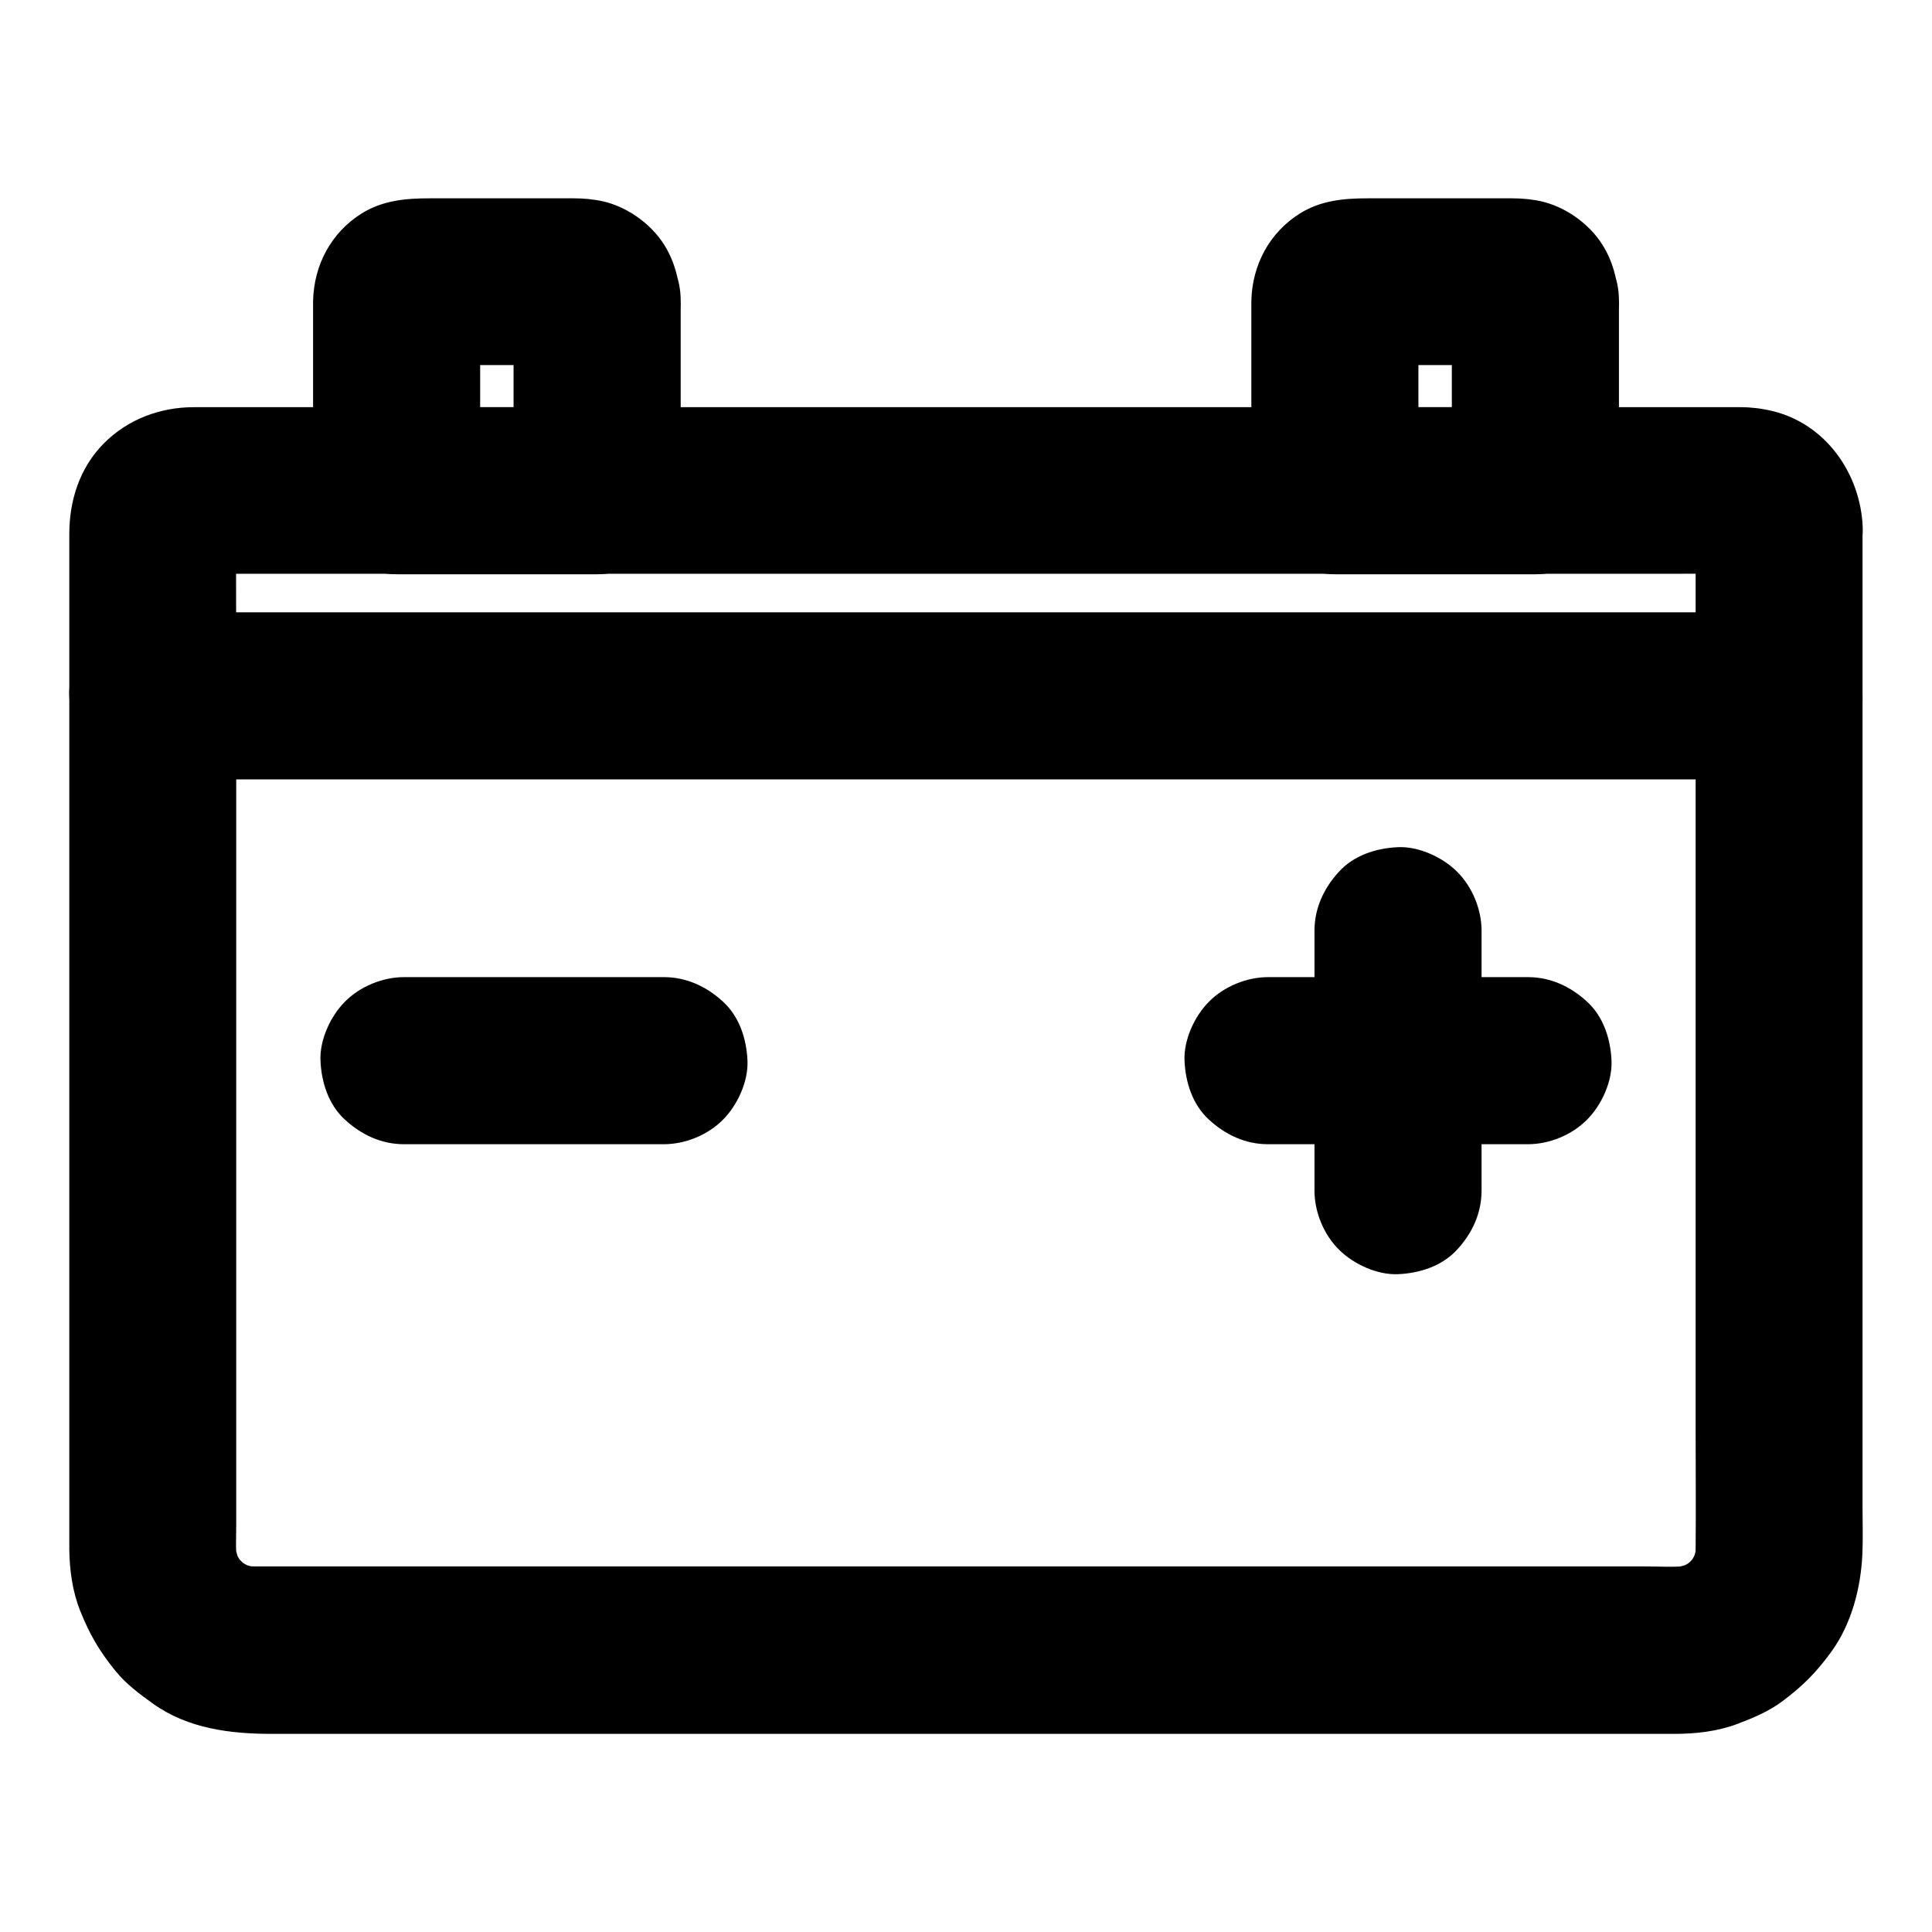
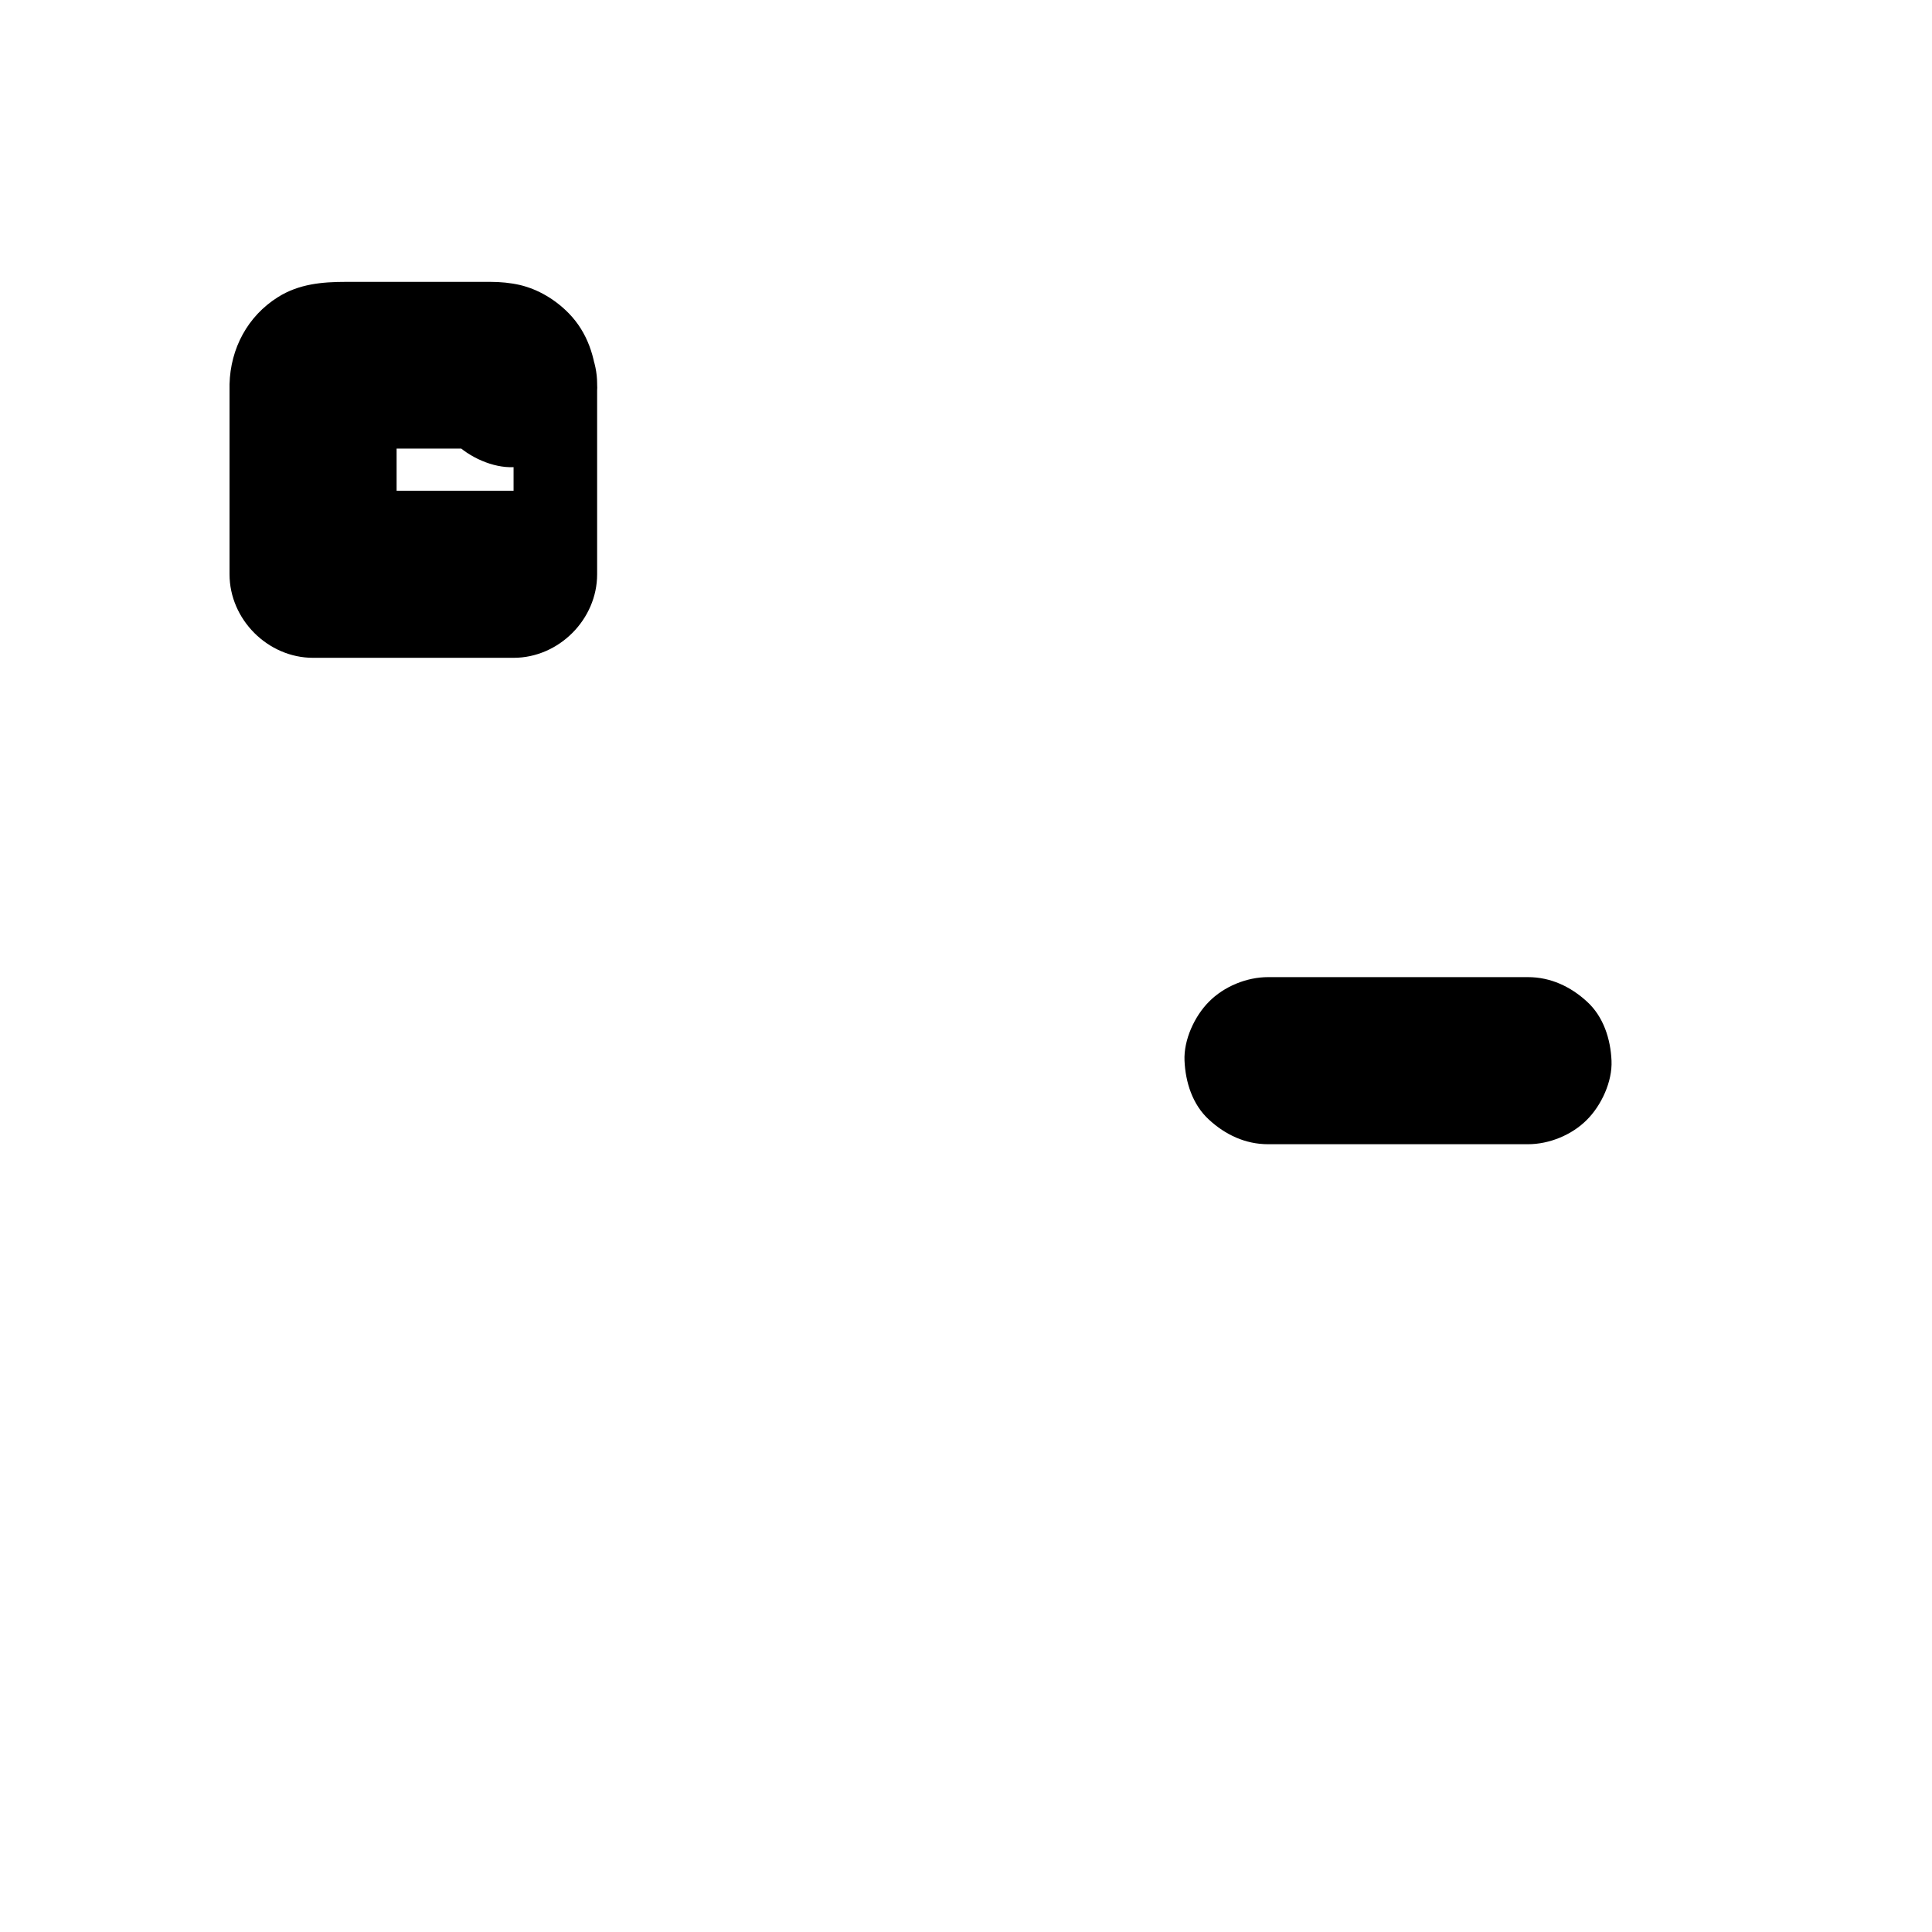
<svg xmlns="http://www.w3.org/2000/svg" fill="#000000" width="800px" height="800px" version="1.1" viewBox="144 144 512 512">
  <g>
-     <path d="m593.36 283.89v27.305 65.438 78.574 67.402c0 10.578 0.098 21.156 0 31.684 0 1.23-0.098 2.461-0.195 3.641 0.246-1.969 0.543-3.938 0.789-5.902-0.344 2.41-0.934 4.723-1.871 6.988 0.738-1.77 1.477-3.543 2.215-5.266-0.934 2.164-2.164 4.184-3.59 6.102 1.133-1.477 2.312-3 3.445-4.477-1.328 1.672-2.856 3.148-4.527 4.527 1.477-1.133 3-2.312 4.477-3.445-1.871 1.426-3.887 2.656-6.102 3.59 1.77-0.738 3.543-1.477 5.266-2.215-2.262 0.934-4.574 1.523-6.988 1.871 1.969-0.246 3.938-0.543 5.902-0.789-4.231 0.492-8.562 0.195-12.793 0.195h-27.258-40.785-49.938-54.562-55.301-51.512-43.395-30.898-14.121c-1.277 0-2.559-0.051-3.836-0.195 1.969 0.246 3.938 0.543 5.902 0.789-2.41-0.344-4.723-0.934-6.988-1.871 1.77 0.738 3.543 1.477 5.266 2.215-2.164-0.934-4.184-2.164-6.102-3.59 1.477 1.133 3 2.312 4.477 3.445-1.672-1.328-3.148-2.856-4.527-4.527 1.133 1.477 2.312 3 3.445 4.477-1.426-1.871-2.656-3.887-3.59-6.102 0.738 1.77 1.477 3.543 2.215 5.266-0.934-2.262-1.523-4.574-1.871-6.988 0.246 1.969 0.543 3.938 0.789 5.902-0.395-3.297-0.195-6.641-0.195-9.938v-19.387-64.5-79.016-68.141c0-10.922-0.098-21.844 0-32.766 0-0.59 0.051-1.133 0.098-1.723-0.246 1.969-0.543 3.938-0.789 5.902 0.148-0.887 0.344-1.672 0.688-2.508-0.738 1.77-1.477 3.543-2.215 5.266 0.344-0.789 0.789-1.477 1.277-2.164-1.133 1.477-2.312 3-3.445 4.477 0.543-0.641 1.133-1.23 1.77-1.77-1.477 1.133-3 2.312-4.477 3.445 0.688-0.492 1.379-0.934 2.164-1.277-1.77 0.738-3.543 1.477-5.266 2.215 0.836-0.297 1.625-0.543 2.508-0.688-1.969 0.246-3.938 0.543-5.902 0.789 3.984-0.395 8.117-0.098 12.102-0.098h29.914 44.184 53.973 59.434 59.977 55.695 47.184 33.703c5.266 0 10.578-0.051 15.844 0 0.641 0 1.277 0 1.918 0.098-1.969-0.246-3.938-0.543-5.902-0.789 0.887 0.148 1.672 0.344 2.508 0.688-1.77-0.738-3.543-1.477-5.266-2.215 0.789 0.344 1.477 0.789 2.164 1.277-1.477-1.133-3-2.312-4.477-3.445 0.641 0.543 1.23 1.133 1.77 1.77-1.133-1.477-2.312-3-3.445-4.477 0.492 0.688 0.934 1.379 1.277 2.164-0.738-1.77-1.477-3.543-2.215-5.266 0.297 0.836 0.543 1.625 0.688 2.508-0.246-1.969-0.543-3.938-0.789-5.902 0.059 0.539 0.109 0.984 0.109 1.426 0.195 5.805 2.312 11.512 6.496 15.645 3.836 3.836 10.137 6.742 15.645 6.496 5.707-0.246 11.66-2.117 15.645-6.496 3.887-4.231 6.691-9.742 6.496-15.645-0.492-14.27-9.789-27.652-24.109-30.996-2.656-0.641-5.512-0.984-8.266-0.984h-3.738-18.402-30.555-39.852-46.148-50.086-51.02-49.102-44.379-36.852-26.469-13.285c-8.953 0-17.516 3.199-23.863 9.594-6.394 6.445-9.152 15.105-9.152 24.008v19.336 36.359 46.84 50.824 48.316 39.359 23.863 4.133c0.051 5.461 0.836 11.266 2.902 16.383 2.508 6.25 5.019 10.578 9.297 15.844 2.805 3.492 6.394 6.148 10.035 8.758 9.25 6.594 20.469 7.969 31.438 7.969h20.074 32.816 42.164 48.168 50.824 50.184 46.199 38.867 28.094 14.27c5.656 0 11.465-0.641 16.777-2.656 4.281-1.625 8.363-3.344 11.957-6.051 5.363-4.035 8.855-7.527 12.84-12.988 5.363-7.379 7.824-16.777 8.266-25.781 0.195-4.231 0.051-8.512 0.051-12.742v-30.75-43.641-50.086-50.035-43.445-30.355-11.07c0-5.656-2.461-11.66-6.496-15.645-3.836-3.836-10.137-6.742-15.645-6.496-5.707 0.246-11.66 2.117-15.645 6.496-3.934 4.324-6.441 9.637-6.441 15.641z" />
-     <path d="m280.1 223.52v44.281 6.25l22.141-22.141h-46.445-6.691c7.379 7.379 14.762 14.762 22.141 22.141v-44.477c0-2.215-0.098-4.477 0.051-6.691-0.246 1.969-0.543 3.938-0.789 5.902 0.051-0.441 0.148-0.836 0.344-1.23-0.738 1.77-1.477 3.543-2.215 5.266 0.148-0.395 0.395-0.738 0.641-1.082-1.133 1.477-2.312 3-3.445 4.477 0.246-0.344 0.543-0.641 0.887-0.887-1.477 1.133-3 2.312-4.477 3.445 0.344-0.246 0.688-0.441 1.082-0.641-1.77 0.738-3.543 1.477-5.266 2.215 0.395-0.148 0.789-0.297 1.23-0.344-1.969 0.246-3.938 0.543-5.902 0.789 5.019-0.344 10.137-0.051 15.152-0.051h23.664c1.969 0 3.984-0.098 5.953 0.051-1.969-0.246-3.938-0.543-5.902-0.789 0.441 0.051 0.836 0.148 1.23 0.344-1.77-0.738-3.543-1.477-5.266-2.215 0.395 0.148 0.738 0.395 1.082 0.641-1.477-1.133-3-2.312-4.477-3.445 0.344 0.246 0.641 0.543 0.887 0.887-1.133-1.477-2.312-3-3.445-4.477 0.246 0.344 0.441 0.688 0.641 1.082-0.738-1.77-1.477-3.543-2.215-5.266 0.148 0.395 0.297 0.789 0.344 1.23-0.246-1.969-0.543-3.938-0.789-5.902-0.195 0.195-0.195 0.441-0.145 0.637 0.395 5.902 2.215 11.367 6.496 15.645 3.836 3.836 10.137 6.742 15.645 6.496 5.707-0.246 11.66-2.117 15.645-6.496 3.836-4.184 6.887-9.84 6.496-15.645-0.492-6.988-2.508-13.48-7.477-18.598-3.492-3.59-8.02-6.348-12.941-7.527-2.559-0.59-5.266-0.836-7.871-0.836h-10.234-28.043c-6.297 0-12.449 0.543-18.008 4.035-8.07 5.066-12.594 13.629-12.84 23.074v2.262 26.027 22.09c0 11.957 10.137 22.141 22.141 22.141h46.445 6.691c11.957 0 22.141-10.137 22.141-22.141v-44.281-6.25c0-5.656-2.461-11.66-6.496-15.645-3.836-3.836-10.137-6.742-15.645-6.496-5.707 0.246-11.66 2.117-15.645 6.496-3.992 4.336-6.5 9.648-6.5 15.648z" />
-     <path d="m528.75 223.52v44.281 6.25l22.141-22.141h-46.445-6.691c7.379 7.379 14.762 14.762 22.141 22.141v-44.477c0-2.215-0.098-4.477 0.051-6.691-0.246 1.969-0.543 3.938-0.789 5.902 0.051-0.441 0.148-0.836 0.344-1.23-0.738 1.77-1.477 3.543-2.215 5.266 0.148-0.395 0.395-0.738 0.641-1.082-1.133 1.477-2.312 3-3.445 4.477 0.246-0.344 0.543-0.641 0.887-0.887-1.477 1.133-3 2.312-4.477 3.445 0.344-0.246 0.688-0.441 1.082-0.641-1.77 0.738-3.543 1.477-5.266 2.215 0.395-0.148 0.789-0.297 1.23-0.344-1.969 0.246-3.938 0.543-5.902 0.789 5.019-0.344 10.137-0.051 15.152-0.051h23.664c1.969 0 3.984-0.098 5.953 0.051-1.969-0.246-3.938-0.543-5.902-0.789 0.441 0.051 0.836 0.148 1.23 0.344-1.77-0.738-3.543-1.477-5.266-2.215 0.395 0.148 0.738 0.395 1.082 0.641-1.477-1.133-3-2.312-4.477-3.445 0.344 0.246 0.641 0.543 0.887 0.887-1.133-1.477-2.312-3-3.445-4.477 0.246 0.344 0.441 0.688 0.641 1.082-0.738-1.77-1.477-3.543-2.215-5.266 0.148 0.395 0.297 0.789 0.344 1.23-0.246-1.969-0.543-3.938-0.789-5.902-0.145 0.195-0.145 0.441-0.145 0.637 0.395 5.902 2.215 11.367 6.496 15.645 3.836 3.836 10.137 6.742 15.645 6.496 5.707-0.246 11.66-2.117 15.645-6.496 3.836-4.184 6.887-9.84 6.496-15.645-0.492-6.988-2.508-13.48-7.477-18.598-3.492-3.59-8.02-6.348-12.941-7.527-2.559-0.59-5.266-0.836-7.871-0.836h-10.234-28.043c-6.297 0-12.449 0.543-18.008 4.035-8.07 5.066-12.594 13.629-12.84 23.074v2.262 26.027 22.09c0 11.957 10.137 22.141 22.141 22.141h46.445 6.691c11.957 0 22.141-10.137 22.141-22.141v-44.281-6.25c0-5.656-2.461-11.66-6.496-15.645-3.836-3.836-10.137-6.742-15.645-6.496-5.707 0.246-11.66 2.117-15.645 6.496-3.988 4.336-6.5 9.648-6.5 15.648z" />
-     <path d="m251.07 447.23h60.418 8.461c5.656 0 11.66-2.461 15.645-6.496 3.836-3.836 6.742-10.137 6.496-15.645-0.246-5.707-2.117-11.66-6.496-15.645-4.328-3.984-9.645-6.496-15.645-6.496h-60.418-8.461c-5.656 0-11.66 2.461-15.645 6.496-3.836 3.836-6.742 10.137-6.496 15.645 0.246 5.707 2.117 11.66 6.496 15.645 4.328 3.988 9.641 6.496 15.645 6.496z" />
+     <path d="m280.1 223.52v44.281 6.25h-46.445-6.691c7.379 7.379 14.762 14.762 22.141 22.141v-44.477c0-2.215-0.098-4.477 0.051-6.691-0.246 1.969-0.543 3.938-0.789 5.902 0.051-0.441 0.148-0.836 0.344-1.23-0.738 1.77-1.477 3.543-2.215 5.266 0.148-0.395 0.395-0.738 0.641-1.082-1.133 1.477-2.312 3-3.445 4.477 0.246-0.344 0.543-0.641 0.887-0.887-1.477 1.133-3 2.312-4.477 3.445 0.344-0.246 0.688-0.441 1.082-0.641-1.77 0.738-3.543 1.477-5.266 2.215 0.395-0.148 0.789-0.297 1.23-0.344-1.969 0.246-3.938 0.543-5.902 0.789 5.019-0.344 10.137-0.051 15.152-0.051h23.664c1.969 0 3.984-0.098 5.953 0.051-1.969-0.246-3.938-0.543-5.902-0.789 0.441 0.051 0.836 0.148 1.23 0.344-1.77-0.738-3.543-1.477-5.266-2.215 0.395 0.148 0.738 0.395 1.082 0.641-1.477-1.133-3-2.312-4.477-3.445 0.344 0.246 0.641 0.543 0.887 0.887-1.133-1.477-2.312-3-3.445-4.477 0.246 0.344 0.441 0.688 0.641 1.082-0.738-1.77-1.477-3.543-2.215-5.266 0.148 0.395 0.297 0.789 0.344 1.23-0.246-1.969-0.543-3.938-0.789-5.902-0.195 0.195-0.195 0.441-0.145 0.637 0.395 5.902 2.215 11.367 6.496 15.645 3.836 3.836 10.137 6.742 15.645 6.496 5.707-0.246 11.66-2.117 15.645-6.496 3.836-4.184 6.887-9.84 6.496-15.645-0.492-6.988-2.508-13.48-7.477-18.598-3.492-3.59-8.02-6.348-12.941-7.527-2.559-0.59-5.266-0.836-7.871-0.836h-10.234-28.043c-6.297 0-12.449 0.543-18.008 4.035-8.07 5.066-12.594 13.629-12.84 23.074v2.262 26.027 22.09c0 11.957 10.137 22.141 22.141 22.141h46.445 6.691c11.957 0 22.141-10.137 22.141-22.141v-44.281-6.25c0-5.656-2.461-11.66-6.496-15.645-3.836-3.836-10.137-6.742-15.645-6.496-5.707 0.246-11.66 2.117-15.645 6.496-3.992 4.336-6.5 9.648-6.5 15.648z" />
    <path d="m480.05 447.23h60.418 8.461c5.656 0 11.66-2.461 15.645-6.496 3.836-3.836 6.742-10.137 6.496-15.645-0.246-5.707-2.117-11.66-6.496-15.645-4.328-3.984-9.645-6.496-15.645-6.496h-60.418-8.461c-5.656 0-11.66 2.461-15.645 6.496-3.836 3.836-6.742 10.137-6.496 15.645 0.246 5.707 2.117 11.66 6.496 15.645 4.328 3.988 9.641 6.496 15.645 6.496z" />
-     <path d="m536.63 459.53v-60.418-8.461c0-5.656-2.461-11.66-6.496-15.645-3.836-3.836-10.137-6.742-15.645-6.496-5.707 0.246-11.66 2.117-15.645 6.496-3.984 4.328-6.496 9.645-6.496 15.645v60.418 8.461c0 5.656 2.461 11.66 6.496 15.645 3.836 3.836 10.137 6.742 15.645 6.496 5.707-0.246 11.66-2.117 15.645-6.496 3.984-4.281 6.496-9.645 6.496-15.645z" />
-     <path d="m184.5 350.55h11.562 31.293 46.445 56.48 62.09 62.68 58.203 49.199 35.523c5.609 0 11.219 0.051 16.777 0h0.688c5.656 0 11.66-2.461 15.645-6.496 3.836-3.836 6.742-10.137 6.496-15.645-0.246-5.707-2.117-11.66-6.496-15.645-4.328-3.984-9.645-6.496-15.645-6.496h-11.562-31.293-46.445-56.48-62.09-62.68-58.203-49.199-35.523c-5.609 0-11.219-0.051-16.777 0h-0.688c-5.656 0-11.66 2.461-15.645 6.496-3.836 3.836-6.742 10.137-6.496 15.645 0.246 5.707 2.117 11.66 6.496 15.645 4.332 3.988 9.645 6.496 15.645 6.496z" />
  </g>
</svg>